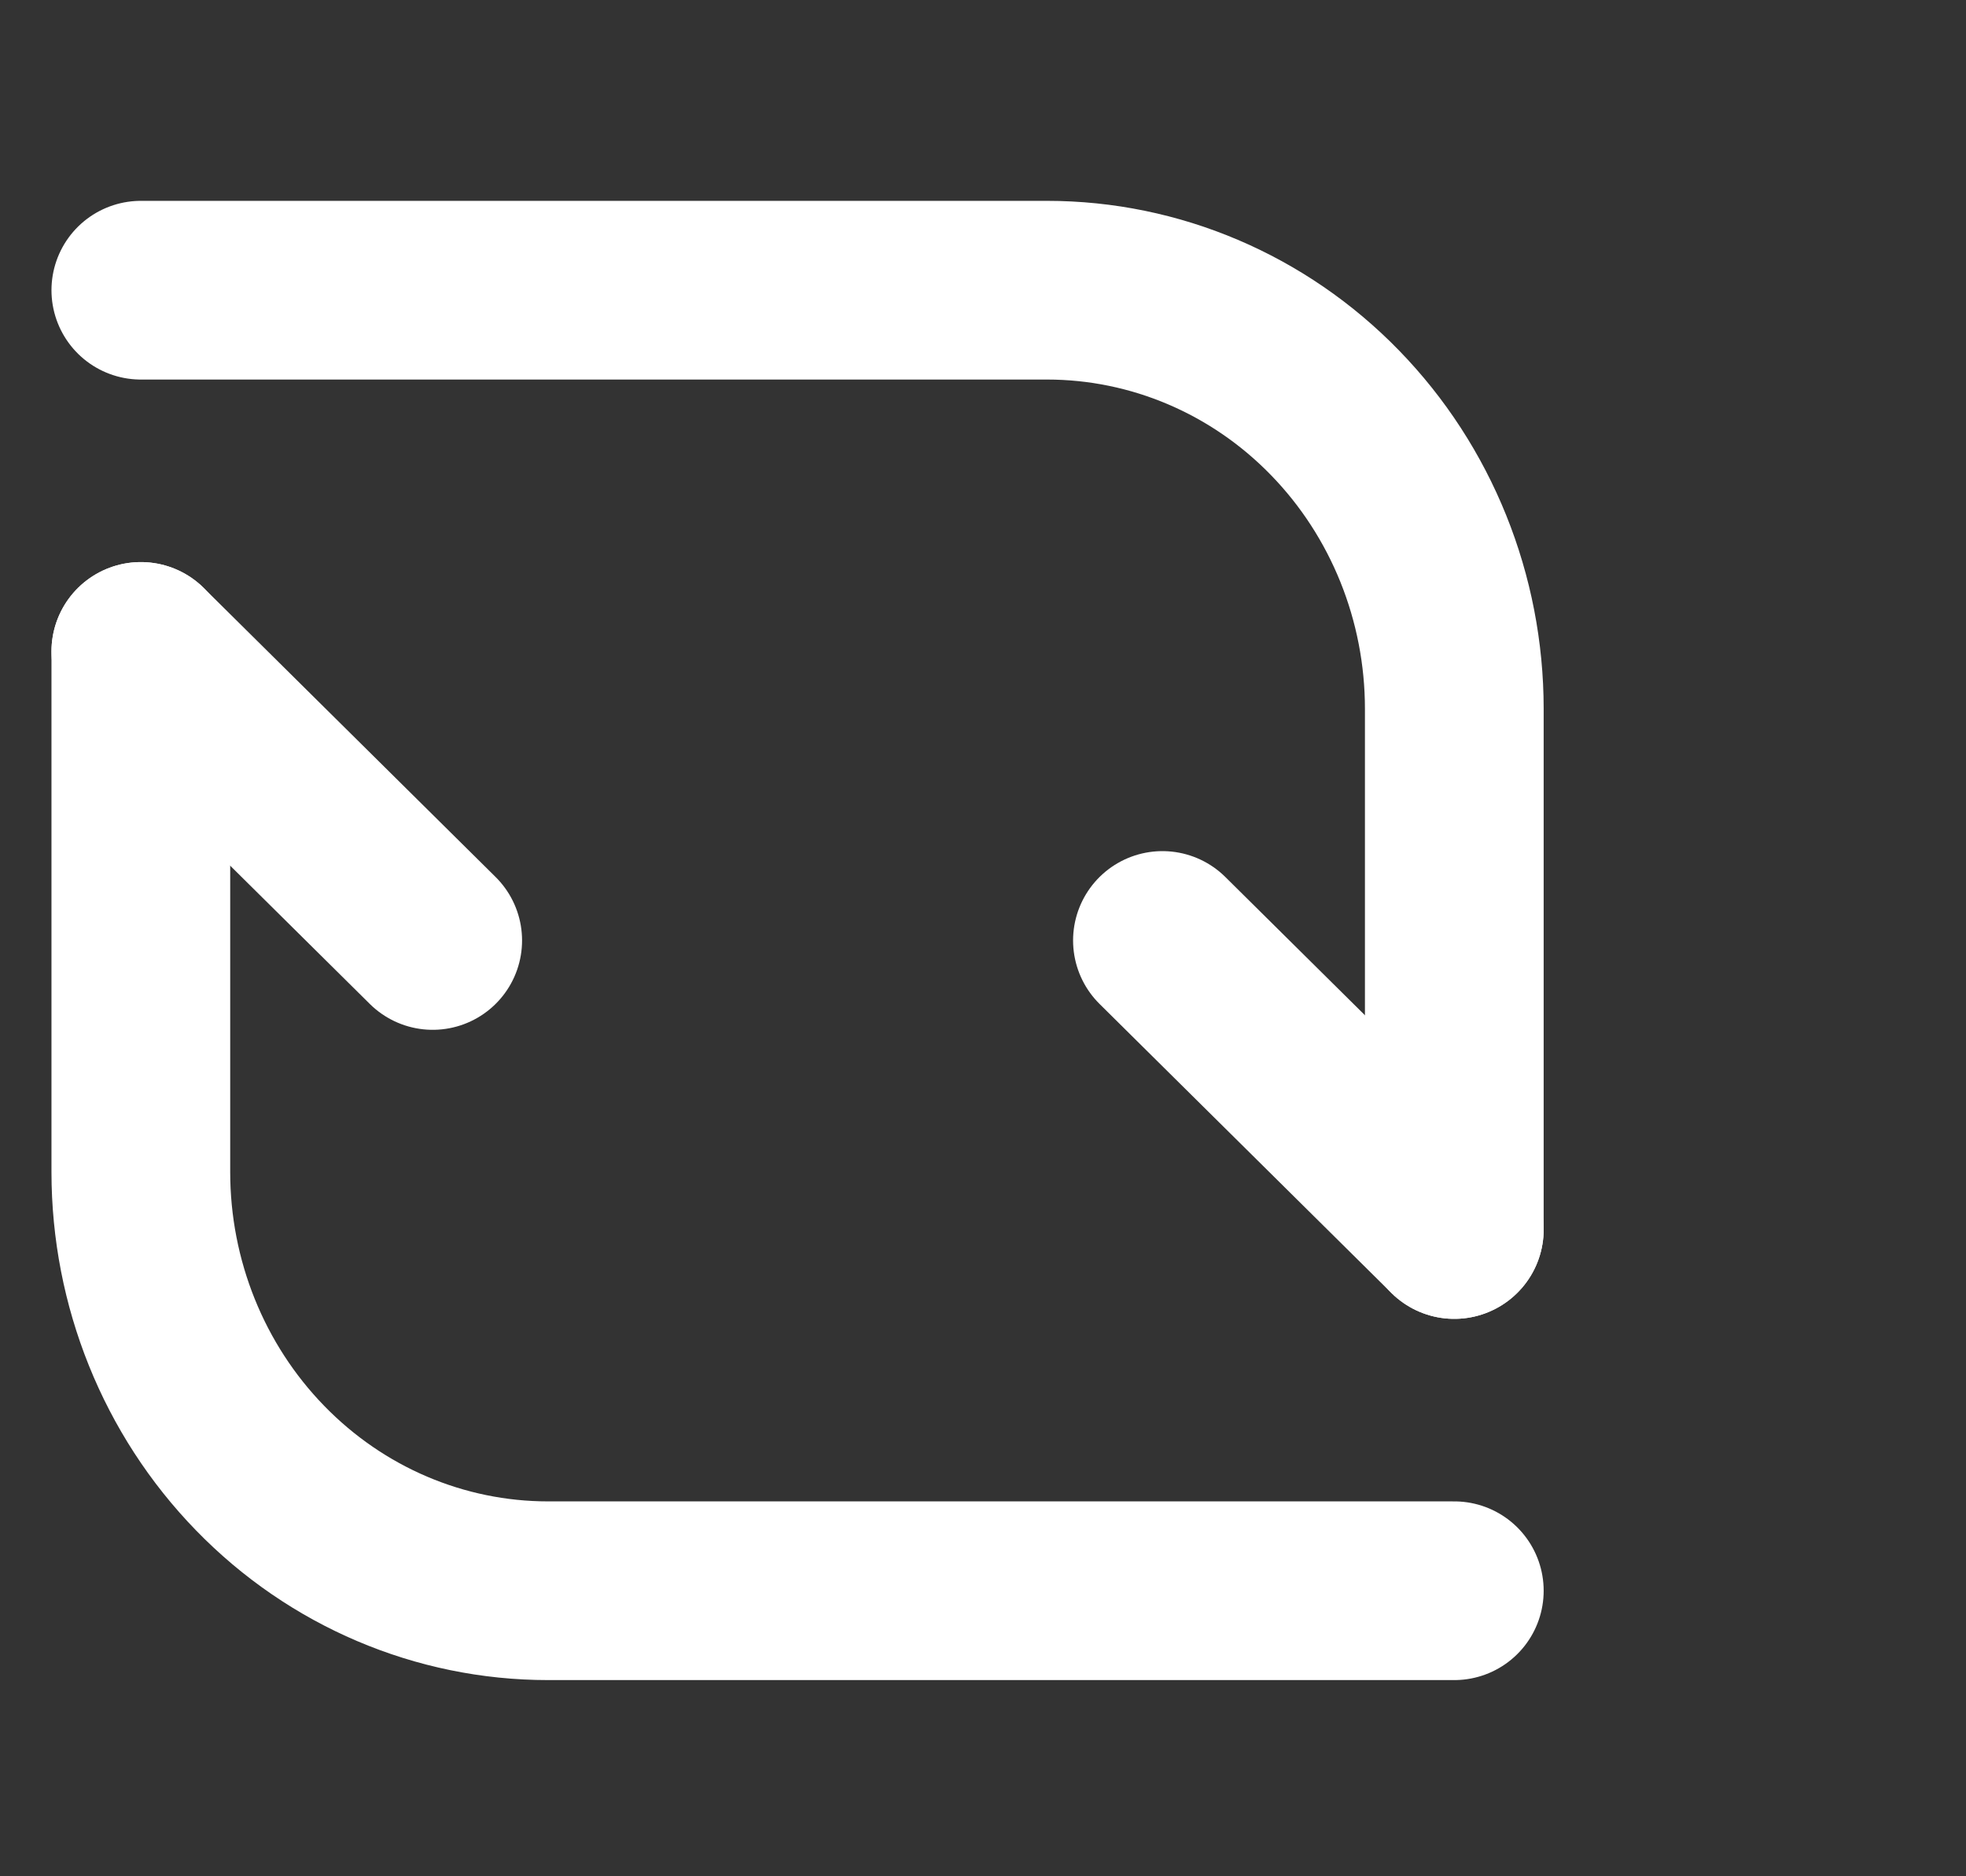
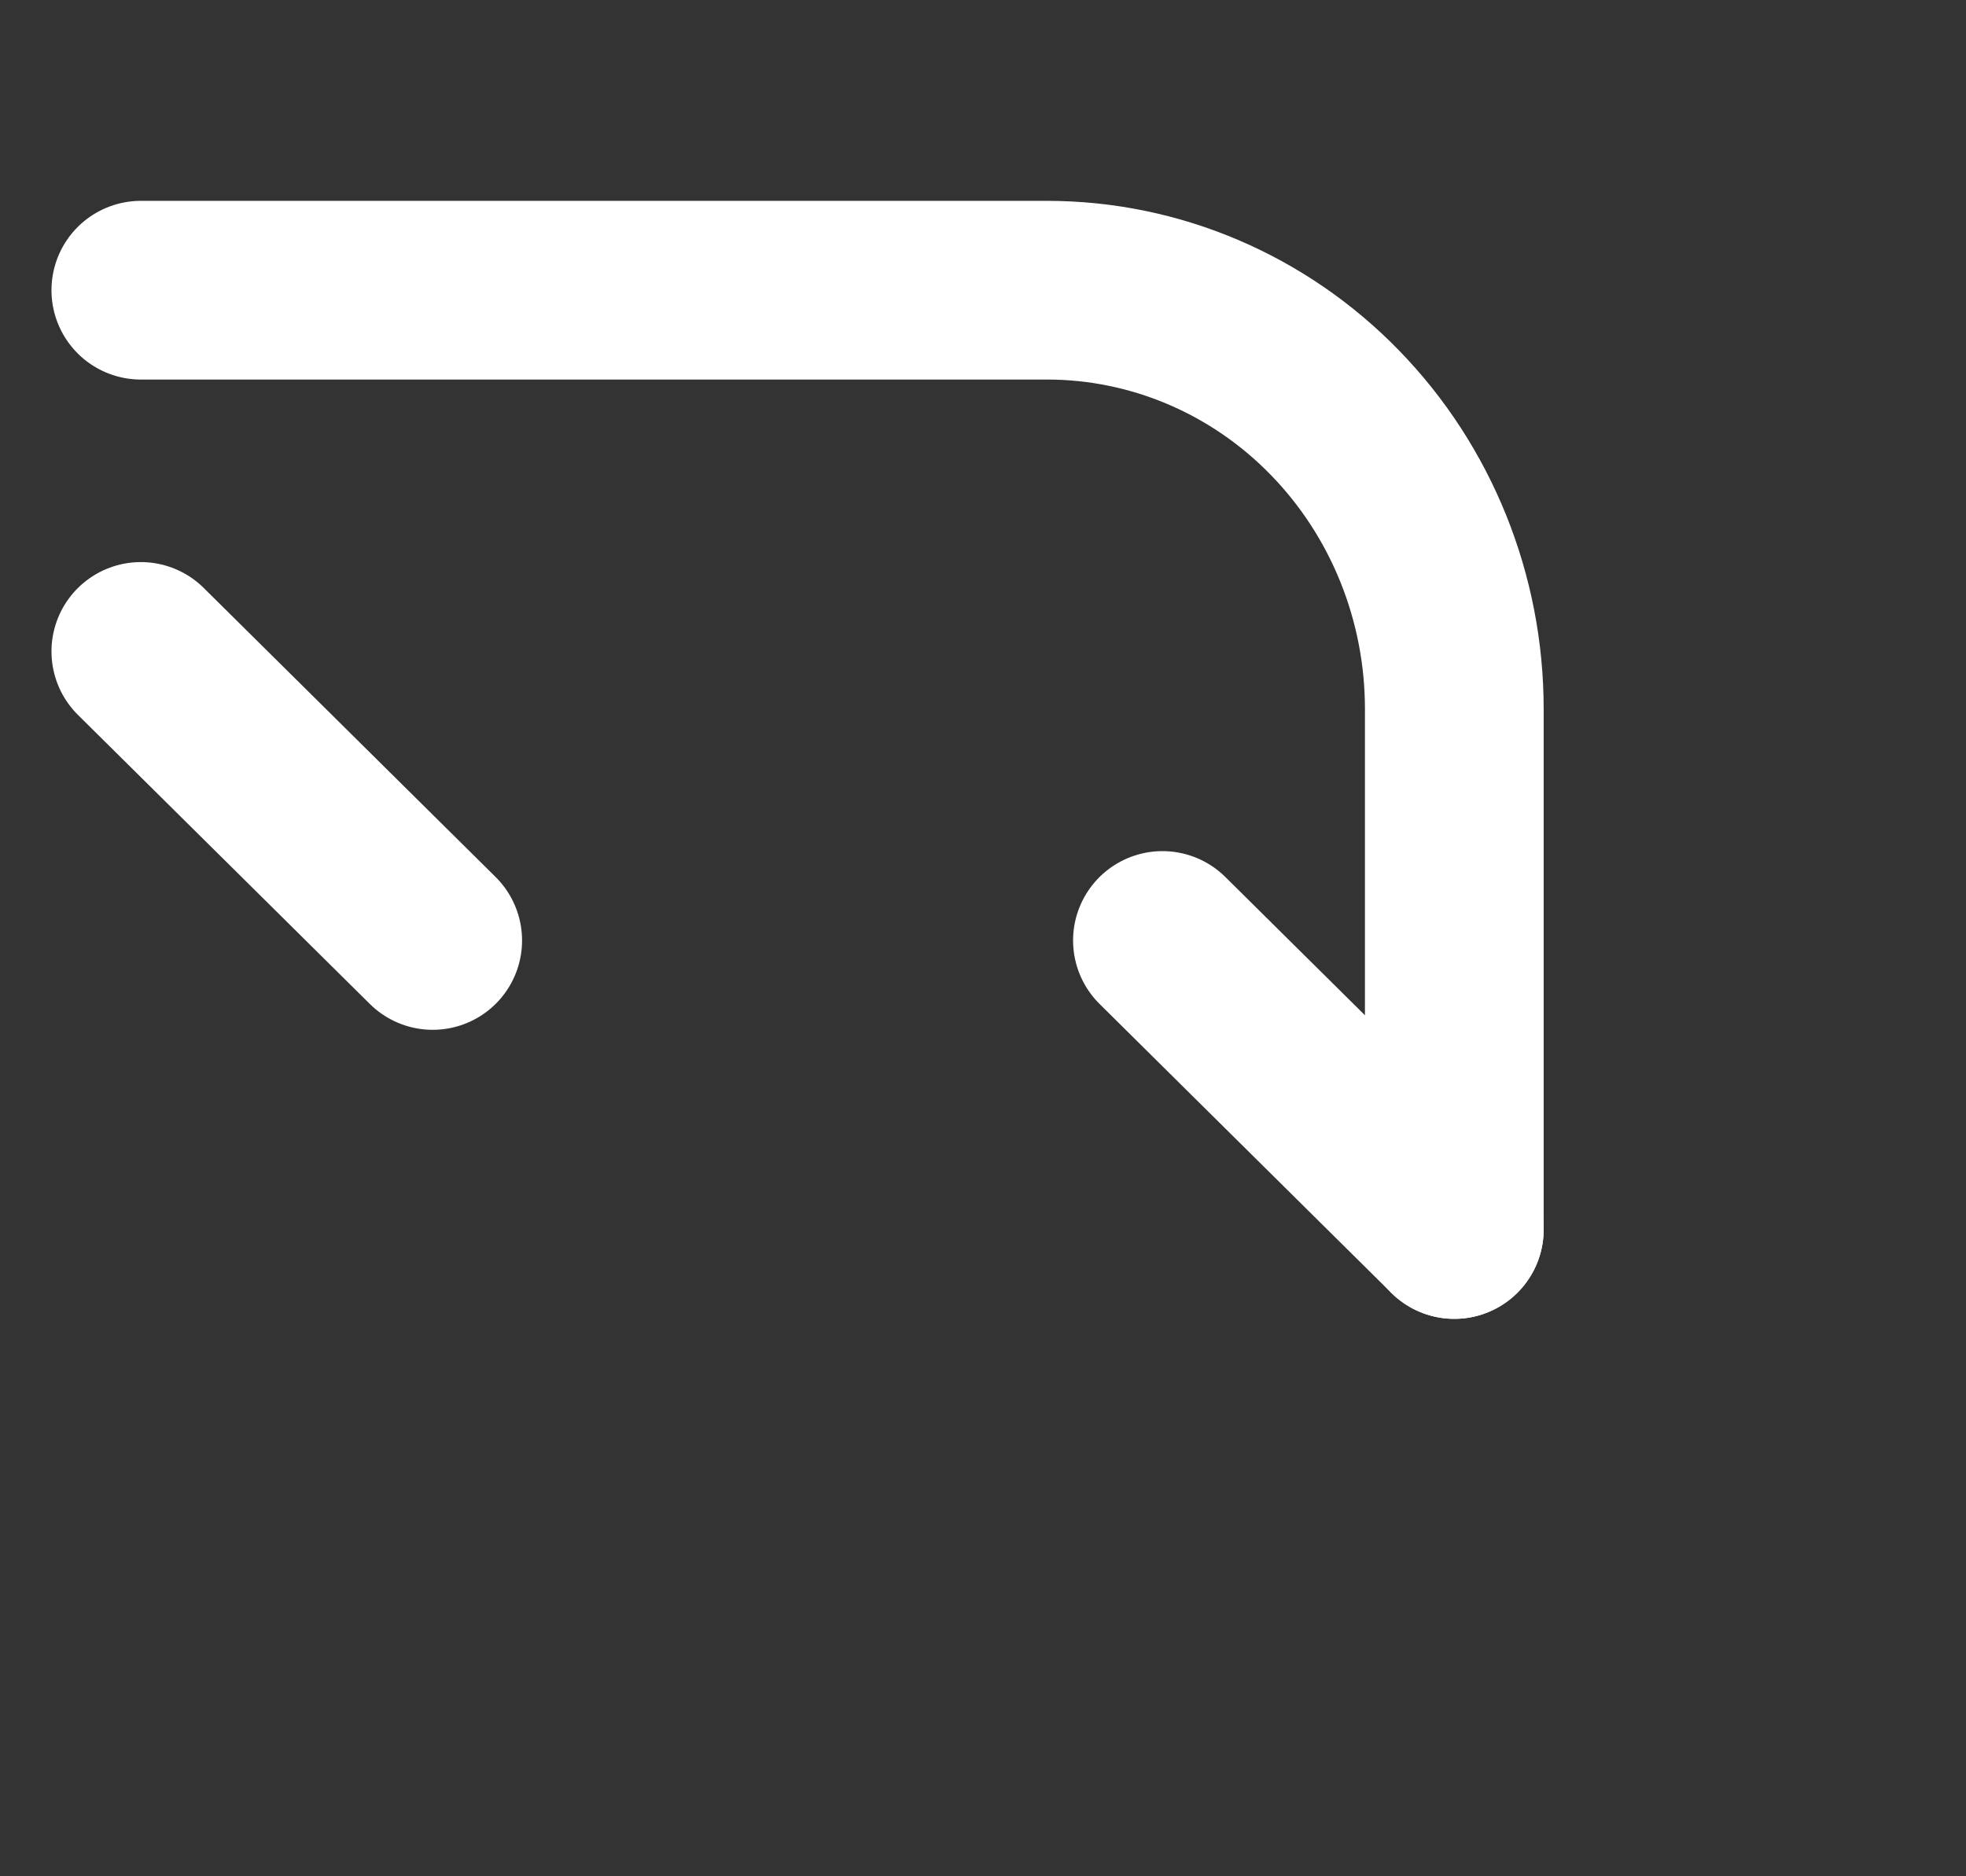
<svg xmlns="http://www.w3.org/2000/svg" width="22" height="21" viewBox="0 0 22 21" fill="none">
  <rect x="0" y="0" width="22" height="21" fill="#333333" stroke="none" />
  <path d="M1.576 3.248H11.717C12.925 3.248 14.085 3.741 14.939 4.62C15.794 5.499 16.274 6.691 16.274 7.934V13.761" stroke="white" stroke-width="2" stroke-linecap="round" stroke-linejoin="round" />
-   <path d="M16.274 17.804H6.133C4.924 17.804 3.765 17.311 2.911 16.432C2.056 15.553 1.576 14.361 1.576 13.118V7.291" stroke="white" stroke-width="2" stroke-linecap="round" stroke-linejoin="round" />
  <path d="M16.274 13.761L13.008 10.526" stroke="white" stroke-width="2" stroke-linecap="round" stroke-linejoin="round" />
  <path d="M1.576 7.291L4.842 10.526" stroke="white" stroke-width="2" stroke-linecap="round" stroke-linejoin="round" />
</svg>